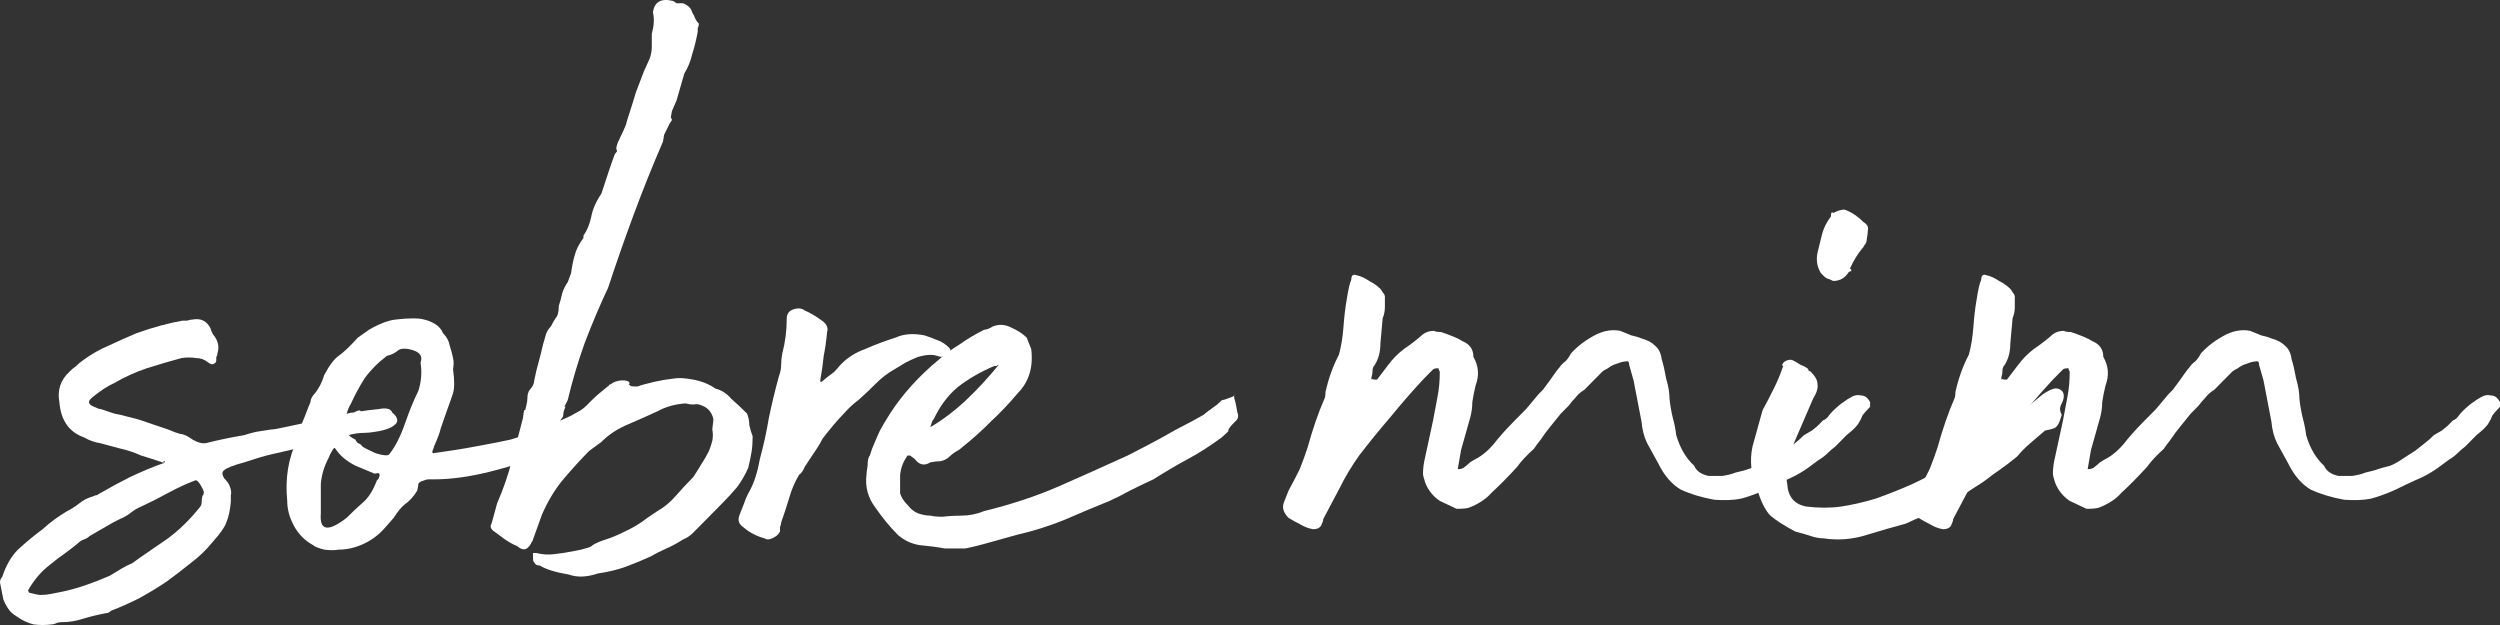
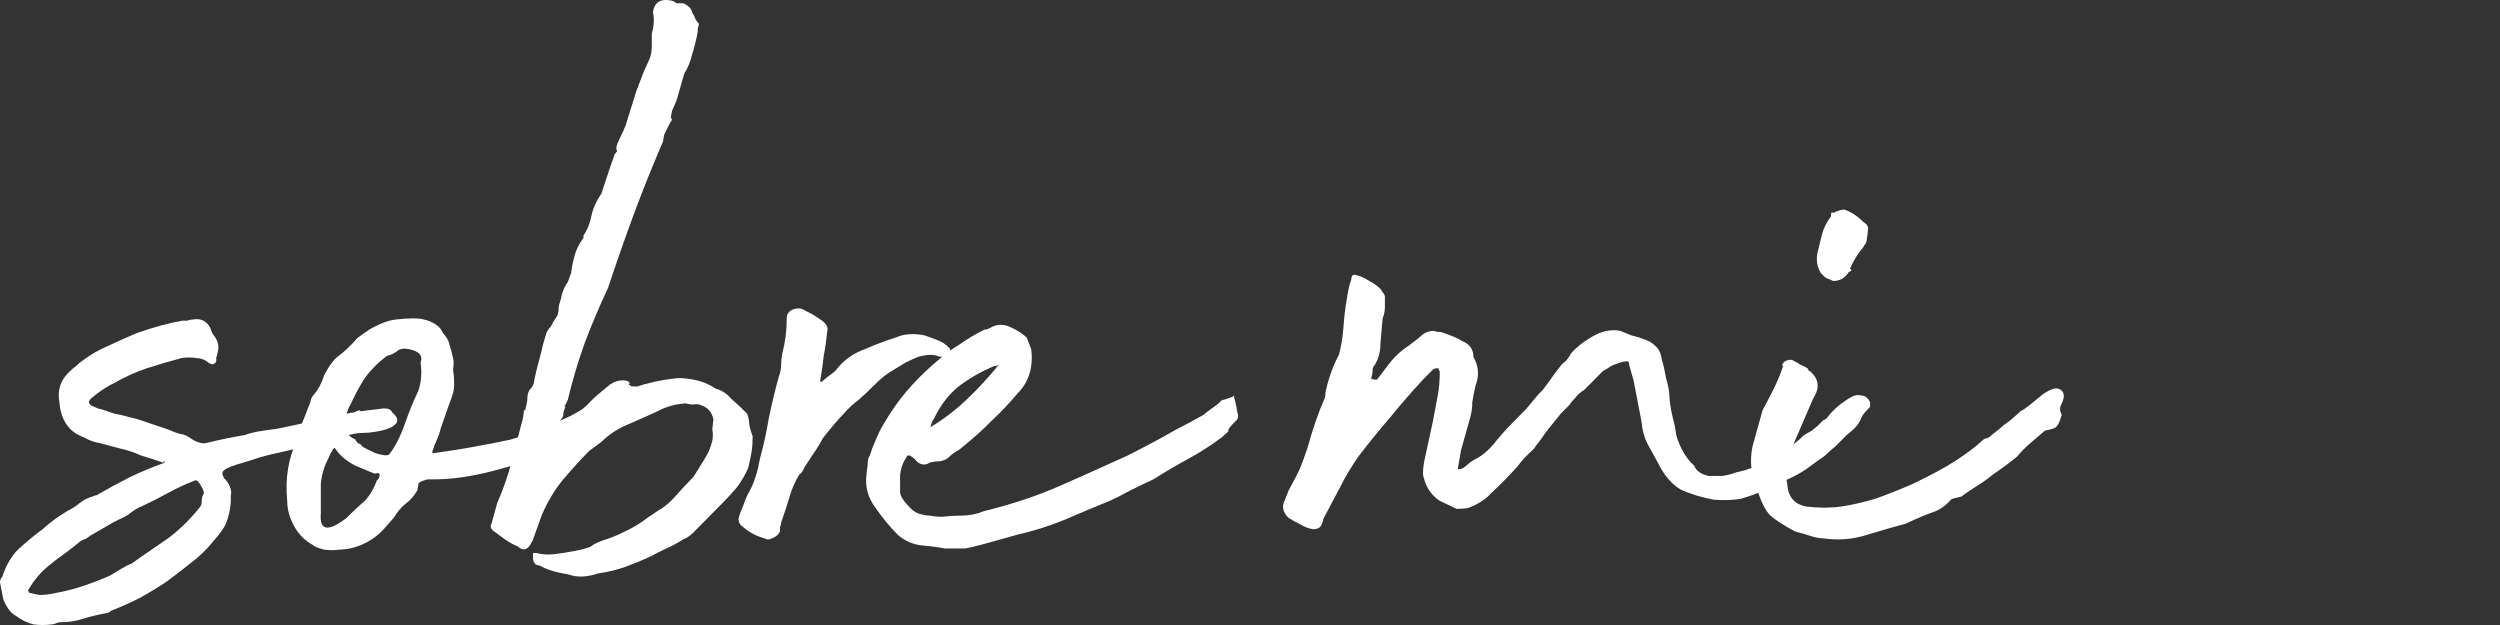
<svg xmlns="http://www.w3.org/2000/svg" width="100" height="25" viewBox="0 0 100 25" fill="none">
  <rect x="0" y="0" width="100" height="25" fill="#333333" stroke="none" />
  <path d="M8.695 14.141C8.695 14.201 8.68 14.247 8.651 14.277C8.651 14.307 8.651 14.353 8.651 14.413C8.651 14.474 8.621 14.519 8.561 14.549C8.501 14.579 8.456 14.579 8.426 14.549C8.397 14.549 8.367 14.534 8.337 14.504C8.187 14.383 8.023 14.322 7.844 14.322C7.664 14.292 7.47 14.292 7.261 14.322C6.813 14.443 6.35 14.579 5.872 14.73C5.423 14.882 4.99 15.078 4.572 15.32C4.303 15.441 4.004 15.637 3.675 15.909C3.496 16.061 3.526 16.181 3.765 16.272C3.885 16.332 3.974 16.363 4.034 16.363C4.213 16.423 4.393 16.484 4.572 16.544C4.751 16.574 4.945 16.62 5.154 16.68C5.423 16.741 5.677 16.816 5.916 16.907C6.185 16.997 6.454 17.088 6.723 17.179C6.932 17.27 7.097 17.33 7.216 17.36C7.336 17.36 7.5 17.436 7.709 17.587C7.918 17.708 8.098 17.753 8.247 17.723C8.725 17.602 9.233 17.496 9.771 17.405C9.95 17.345 10.115 17.3 10.264 17.27C10.443 17.239 10.638 17.209 10.847 17.179C10.937 17.179 11.116 17.149 11.385 17.088C11.654 17.028 11.938 16.967 12.236 16.907C12.535 16.816 12.819 16.741 13.088 16.68C13.357 16.62 13.536 16.589 13.626 16.589C13.715 16.589 13.805 16.574 13.895 16.544C13.984 16.514 14.074 16.499 14.164 16.499C14.313 16.408 14.403 16.393 14.432 16.453C14.612 16.423 14.851 16.393 15.15 16.363C15.448 16.302 15.628 16.348 15.688 16.499C15.867 16.65 15.927 16.786 15.867 16.907C15.807 16.997 15.703 17.073 15.553 17.134C15.404 17.194 15.224 17.239 15.015 17.27C14.836 17.3 14.687 17.315 14.567 17.315C14.358 17.315 14.149 17.345 13.94 17.405C13.76 17.466 13.581 17.526 13.402 17.587L10.847 18.176C10.578 18.237 10.219 18.343 9.771 18.494C9.323 18.615 9.054 18.72 8.964 18.811C8.875 18.872 8.875 18.977 8.964 19.128C9.084 19.249 9.159 19.355 9.188 19.446C9.248 19.597 9.263 19.718 9.233 19.809C9.233 19.869 9.233 19.96 9.233 20.081C9.203 20.413 9.144 20.685 9.054 20.897C8.994 21.078 8.815 21.335 8.516 21.668C8.247 22 7.948 22.287 7.62 22.529C7.321 22.771 7.007 23.013 6.678 23.254C6.32 23.496 5.946 23.723 5.558 23.934C5.199 24.116 4.826 24.282 4.437 24.433C4.378 24.494 4.318 24.524 4.258 24.524C3.929 24.584 3.616 24.66 3.317 24.751C3.048 24.841 2.764 24.887 2.465 24.887C2.376 24.887 2.301 24.902 2.241 24.932C2.181 24.962 2.122 24.977 2.062 24.977C1.823 25.008 1.584 25.008 1.345 24.977C1.106 24.917 0.881 24.811 0.672 24.66C0.523 24.569 0.418 24.479 0.359 24.388C0.269 24.267 0.194 24.131 0.134 23.98L0 23.3C0 23.209 0.03 23.134 0.09 23.073C0.239 22.62 0.448 22.257 0.717 21.985C1.046 21.683 1.375 21.411 1.703 21.169C2.002 20.897 2.331 20.655 2.689 20.443C2.869 20.353 3.033 20.247 3.182 20.126C3.332 20.005 3.511 19.914 3.72 19.854C3.78 19.824 3.825 19.809 3.855 19.809C3.885 19.809 3.914 19.794 3.944 19.763C4.363 19.521 4.781 19.295 5.199 19.083C5.648 18.872 6.081 18.69 6.499 18.539C6.559 18.539 6.589 18.509 6.589 18.448C6.559 18.418 6.544 18.433 6.544 18.494C6.544 18.524 6.529 18.524 6.499 18.494C6.23 18.403 5.946 18.312 5.648 18.222C5.379 18.101 5.11 18.01 4.841 17.95L3.989 17.723C3.78 17.693 3.571 17.617 3.362 17.496C2.764 17.285 2.435 16.816 2.376 16.091C2.286 15.607 2.42 15.199 2.779 14.867C2.869 14.776 2.958 14.7 3.048 14.64C3.138 14.549 3.227 14.474 3.317 14.413C3.645 14.171 3.989 13.975 4.348 13.824C4.736 13.642 5.11 13.476 5.468 13.325C6.155 13.083 6.768 12.917 7.306 12.826C7.366 12.826 7.425 12.826 7.485 12.826C7.575 12.796 7.65 12.781 7.709 12.781C8.038 12.72 8.277 12.841 8.426 13.144C8.426 13.174 8.456 13.249 8.516 13.37C8.725 13.612 8.785 13.869 8.695 14.141ZM1.614 23.799C1.763 23.799 1.912 23.783 2.062 23.753C2.211 23.723 2.361 23.693 2.51 23.663C3.078 23.542 3.705 23.33 4.393 23.028C4.542 22.937 4.691 22.846 4.841 22.756C4.99 22.665 5.14 22.589 5.289 22.529L5.603 22.302L6.723 21.532C7.171 21.199 7.59 20.791 7.978 20.307C8.038 20.247 8.068 20.171 8.068 20.081C8.068 19.96 8.083 19.869 8.113 19.809C8.172 19.748 8.172 19.733 8.113 19.763C8.083 19.794 8.098 19.778 8.158 19.718C8.158 19.657 8.113 19.552 8.023 19.401C7.933 19.249 7.859 19.189 7.799 19.219C7.41 19.37 7.052 19.537 6.723 19.718C6.395 19.899 6.036 20.081 5.648 20.262C5.498 20.322 5.349 20.413 5.199 20.534C5.08 20.625 4.945 20.7 4.796 20.761L4.527 20.897L3.586 21.441C3.526 21.501 3.451 21.547 3.362 21.577C3.272 21.607 3.197 21.652 3.138 21.713C2.958 21.864 2.764 22.015 2.555 22.166C2.376 22.287 2.196 22.423 2.017 22.574C1.658 22.846 1.36 23.194 1.121 23.617L1.165 23.708C1.404 23.768 1.554 23.799 1.614 23.799Z" fill="white" />
  <path d="M18.122 14.776C18.182 15.199 18.182 15.516 18.122 15.728C18.062 15.909 17.988 16.121 17.898 16.363C17.779 16.695 17.689 16.952 17.629 17.134C17.599 17.285 17.51 17.526 17.36 17.859C17.36 17.889 17.345 17.934 17.316 17.995C17.286 18.055 17.286 18.101 17.316 18.131C17.973 18.04 18.541 17.95 19.019 17.859C19.527 17.768 19.99 17.678 20.408 17.587C20.826 17.466 21.215 17.33 21.573 17.179C21.962 17.028 22.38 16.846 22.828 16.635C23.038 16.514 23.172 16.438 23.232 16.408C23.322 16.348 23.396 16.287 23.456 16.227C23.516 16.166 23.59 16.091 23.68 16C23.8 15.879 24.009 15.698 24.308 15.456C24.337 15.456 24.352 15.441 24.352 15.411C24.382 15.38 24.412 15.365 24.442 15.365C24.502 15.305 24.607 15.259 24.756 15.229C24.935 15.199 25.07 15.214 25.159 15.275C25.189 15.335 25.189 15.365 25.159 15.365C25.129 15.365 25.144 15.38 25.204 15.411C25.204 15.441 25.249 15.456 25.338 15.456C25.458 15.456 25.503 15.471 25.473 15.501C25.383 15.955 25.144 16.257 24.756 16.408C24.577 16.559 24.442 16.65 24.352 16.68C24.293 16.71 24.158 16.786 23.949 16.907C23.561 17.179 23.277 17.375 23.098 17.496C22.948 17.587 22.814 17.663 22.694 17.723C22.604 17.783 22.485 17.844 22.335 17.904C22.186 17.965 21.932 18.07 21.573 18.222C21.125 18.433 20.483 18.645 19.646 18.856C18.809 19.068 18.048 19.174 17.36 19.174C17.3 19.174 17.226 19.174 17.136 19.174C17.076 19.174 17.017 19.189 16.957 19.219C16.837 19.249 16.763 19.295 16.733 19.355C16.733 19.416 16.718 19.506 16.688 19.627C16.539 19.869 16.374 20.05 16.195 20.171C16.046 20.292 15.896 20.474 15.747 20.715L15.388 21.123C15.149 21.395 14.865 21.607 14.537 21.758C14.208 21.909 13.879 21.985 13.55 21.985C13.401 22.015 13.207 22.015 12.968 21.985C12.729 21.924 12.579 21.864 12.52 21.803C12.191 21.622 11.937 21.365 11.758 21.033C11.578 20.7 11.489 20.368 11.489 20.035C11.399 19.128 11.534 18.312 11.892 17.587C11.952 17.345 12.012 17.134 12.071 16.952C12.161 16.741 12.251 16.514 12.34 16.272C12.4 16.151 12.43 16.061 12.43 16C12.46 15.909 12.505 15.834 12.564 15.773C12.744 15.562 12.878 15.305 12.968 15.002C13.177 14.61 13.371 14.353 13.55 14.232C13.76 14.081 14.014 13.839 14.312 13.506L14.761 13.189C15.179 12.947 15.538 12.811 15.836 12.781C16.075 12.751 16.299 12.736 16.509 12.736C16.718 12.736 16.867 12.751 16.957 12.781C17.106 12.811 17.256 12.871 17.405 12.962C17.555 13.053 17.659 13.174 17.719 13.325C17.868 13.476 17.958 13.642 17.988 13.824C18.048 14.005 18.092 14.171 18.122 14.322C18.152 14.443 18.152 14.595 18.122 14.776ZM16.822 14.504C16.912 14.262 16.808 14.096 16.509 14.005C16.21 13.914 16.001 13.93 15.881 14.05C15.762 14.141 15.627 14.201 15.478 14.232C15.119 14.504 14.82 14.806 14.581 15.139C14.372 15.471 14.193 15.803 14.043 16.136C13.894 16.378 13.819 16.65 13.819 16.952C13.76 17.224 13.894 17.436 14.223 17.587C14.223 17.617 14.253 17.663 14.312 17.723C14.402 17.753 14.462 17.799 14.492 17.859C14.581 17.919 14.761 18.01 15.03 18.131C15.328 18.222 15.508 18.237 15.567 18.176C15.806 17.874 16.016 17.466 16.195 16.952C16.374 16.438 16.553 16 16.733 15.637C16.852 15.275 16.882 14.897 16.822 14.504ZM12.833 20.534C12.774 21.229 13.117 21.29 13.864 20.715C14.103 20.474 14.327 20.262 14.537 20.081C14.746 19.899 14.925 19.612 15.074 19.219C15.074 19.219 15.089 19.204 15.119 19.174C15.149 19.144 15.164 19.113 15.164 19.083C15.194 19.023 15.194 18.977 15.164 18.947C15.164 18.917 15.104 18.917 14.985 18.947C14.835 18.887 14.581 18.781 14.223 18.63C13.864 18.448 13.595 18.222 13.416 17.95C13.386 17.889 13.341 17.919 13.281 18.04C13.222 18.131 13.177 18.222 13.147 18.312C12.968 18.645 12.863 18.992 12.833 19.355C12.833 19.718 12.833 20.066 12.833 20.398V20.534Z" fill="white" />
  <path d="M22.621 16.272C22.561 16.393 22.531 16.499 22.531 16.589C22.531 16.65 22.501 16.71 22.442 16.771L22.307 17.088C22.456 16.997 22.71 16.846 23.069 16.635C23.457 16.423 23.712 16.272 23.831 16.181V16.136C24.1 15.955 24.354 15.819 24.593 15.728C24.862 15.637 25.116 15.562 25.355 15.501C25.893 15.32 26.431 15.199 26.969 15.139C27.148 15.108 27.402 15.123 27.73 15.184C28.059 15.244 28.358 15.365 28.627 15.547C28.866 15.607 29.075 15.743 29.254 15.955C29.464 16.136 29.673 16.332 29.882 16.544C29.942 16.695 29.972 16.846 29.972 16.997C30.002 17.149 30.046 17.3 30.106 17.451C30.106 17.693 30.091 17.904 30.061 18.086C30.031 18.267 29.986 18.479 29.927 18.72C29.807 18.992 29.658 19.249 29.479 19.491C29.299 19.703 29.09 19.93 28.851 20.171L28.134 20.897C27.985 21.048 27.85 21.184 27.73 21.305C27.611 21.426 27.477 21.516 27.327 21.577C27.088 21.728 26.864 21.849 26.655 21.939C26.446 22.03 26.236 22.136 26.027 22.257C25.699 22.408 25.37 22.544 25.041 22.665C24.712 22.786 24.339 22.877 23.921 22.937C23.473 23.088 23.084 23.103 22.755 22.982C22.218 22.892 21.829 22.771 21.59 22.62C21.47 22.62 21.396 22.574 21.366 22.484C21.336 22.484 21.321 22.423 21.321 22.302V22.121H21.456C21.695 22.181 21.934 22.197 22.173 22.166C22.442 22.136 22.725 22.091 23.024 22.03L23.248 21.985C23.487 21.924 23.622 21.879 23.652 21.849C23.712 21.788 23.861 21.713 24.1 21.622C24.399 21.532 24.698 21.411 24.996 21.259C25.325 21.108 25.624 20.927 25.893 20.715L26.296 20.443C26.565 20.292 26.804 20.096 27.013 19.854C27.252 19.582 27.491 19.325 27.73 19.083C27.85 18.902 27.955 18.735 28.044 18.584C28.164 18.403 28.268 18.222 28.358 18.04C28.418 17.889 28.463 17.753 28.492 17.632C28.522 17.481 28.522 17.33 28.492 17.179L28.537 16.771C28.477 16.499 28.328 16.317 28.089 16.227C27.97 16.166 27.85 16.151 27.73 16.181C27.641 16.181 27.536 16.166 27.417 16.136C26.998 16.166 26.625 16.272 26.296 16.453C25.968 16.605 25.594 16.771 25.176 16.952C24.727 17.134 24.354 17.375 24.055 17.678L23.562 18.04C23.233 18.373 22.89 18.751 22.531 19.174C22.203 19.567 21.919 20.035 21.68 20.579L21.321 21.577C21.321 21.607 21.306 21.637 21.276 21.668C21.127 22 20.933 22.061 20.694 21.849C20.544 21.788 20.38 21.698 20.201 21.577C19.991 21.426 19.827 21.305 19.707 21.214C19.618 21.123 19.603 21.033 19.663 20.942L19.887 20.126C20.126 19.582 20.32 19.023 20.469 18.448C20.619 17.874 20.768 17.3 20.918 16.725L20.962 16.408H21.007L21.052 16.227C21.082 16.106 21.097 16 21.097 15.909C21.097 15.788 21.127 15.683 21.187 15.592C21.306 15.471 21.366 15.35 21.366 15.229C21.396 15.078 21.426 14.942 21.456 14.821C21.515 14.61 21.575 14.383 21.635 14.141C21.695 13.869 21.754 13.642 21.814 13.461C21.844 13.31 21.919 13.174 22.038 13.053C22.098 12.932 22.158 12.826 22.218 12.736C22.307 12.645 22.352 12.479 22.352 12.237C22.412 12.055 22.456 11.889 22.486 11.738C22.546 11.557 22.621 11.405 22.71 11.285L22.845 10.922C22.875 10.68 22.92 10.453 22.979 10.242C23.039 10 23.159 9.758 23.338 9.516V9.426C23.487 9.214 23.592 8.957 23.652 8.655C23.712 8.353 23.846 8.05 24.055 7.748C24.145 7.476 24.234 7.204 24.324 6.932C24.414 6.66 24.503 6.403 24.593 6.161C24.653 6.101 24.683 6.055 24.683 6.025C24.623 5.965 24.653 5.814 24.772 5.572C24.892 5.33 24.982 5.133 25.041 4.982C25.041 4.952 25.086 4.801 25.176 4.529C25.265 4.257 25.355 3.97 25.445 3.668C25.564 3.365 25.669 3.093 25.758 2.851C25.878 2.579 25.953 2.413 25.983 2.353C26.042 2.202 26.072 2.035 26.072 1.854C26.072 1.673 26.072 1.506 26.072 1.355C26.162 1.023 26.177 0.736 26.117 0.494C26.177 0.071 26.446 -0.081 26.924 0.04C26.983 0.071 27.028 0.101 27.058 0.131C27.118 0.131 27.208 0.131 27.327 0.131C27.536 0.222 27.656 0.343 27.686 0.494C27.745 0.584 27.79 0.675 27.82 0.766C27.85 0.826 27.895 0.887 27.955 0.947C27.955 1.008 27.94 1.068 27.91 1.128C27.91 1.189 27.91 1.234 27.91 1.264C27.85 1.597 27.775 1.899 27.686 2.171C27.626 2.443 27.521 2.7 27.372 2.942L27.058 4.03L26.879 4.438C26.849 4.589 26.834 4.68 26.834 4.71C26.864 4.741 26.879 4.771 26.879 4.801C26.879 4.801 26.849 4.846 26.789 4.937C26.759 4.997 26.685 5.149 26.565 5.39L26.52 5.662C26.102 6.63 25.713 7.597 25.355 8.564C24.996 9.531 24.653 10.514 24.324 11.511C23.995 12.207 23.682 12.947 23.383 13.733C23.114 14.489 22.89 15.244 22.71 16L22.576 16.272H22.621Z" fill="white" />
  <path d="M37.79 14.277C37.76 14.247 37.715 14.247 37.656 14.277C37.626 14.277 37.566 14.262 37.476 14.232C37.297 14.171 37.043 14.186 36.714 14.277C36.565 14.338 36.401 14.413 36.221 14.504C36.072 14.595 35.923 14.685 35.773 14.776C35.504 14.927 35.25 15.123 35.011 15.365C34.802 15.577 34.578 15.788 34.339 16C34.13 16.151 33.921 16.348 33.711 16.589C33.502 16.801 33.233 17.118 32.905 17.542C32.815 17.723 32.696 17.919 32.546 18.131C32.426 18.312 32.307 18.494 32.188 18.675C32.128 18.826 32.053 18.932 31.963 18.992C31.784 19.295 31.65 19.612 31.56 19.945C31.47 20.247 31.366 20.564 31.246 20.897C31.246 20.957 31.231 21.018 31.201 21.078C31.201 21.139 31.201 21.199 31.201 21.259C31.142 21.38 31.037 21.471 30.888 21.532C30.768 21.592 30.663 21.592 30.574 21.532C30.245 21.441 29.961 21.29 29.722 21.078C29.543 20.957 29.498 20.791 29.588 20.579C29.648 20.428 29.707 20.277 29.767 20.126C29.827 19.945 29.902 19.778 29.991 19.627C30.171 19.295 30.305 18.872 30.395 18.358C30.544 17.814 30.663 17.27 30.753 16.725C30.873 16.151 31.007 15.592 31.157 15.048C31.216 14.897 31.246 14.746 31.246 14.595C31.246 14.443 31.261 14.292 31.291 14.141C31.411 13.688 31.47 13.219 31.47 12.736C31.47 12.554 31.56 12.433 31.739 12.373C31.919 12.312 32.068 12.328 32.188 12.418C32.397 12.509 32.606 12.63 32.815 12.781C33.054 12.932 33.144 13.098 33.084 13.28C33.054 13.612 33.009 13.93 32.949 14.232C32.92 14.534 32.875 14.851 32.815 15.184C32.815 15.184 32.815 15.214 32.815 15.275C32.815 15.275 32.83 15.275 32.86 15.275C33.039 15.123 33.173 15.018 33.263 14.957C33.353 14.897 33.457 14.791 33.577 14.64C33.846 14.338 34.19 14.111 34.608 13.96C35.026 13.778 35.43 13.627 35.818 13.506C36.147 13.355 36.535 13.325 36.983 13.416C37.163 13.476 37.327 13.537 37.476 13.597C37.656 13.657 37.82 13.763 37.969 13.914C37.999 13.945 38.014 13.975 38.014 14.005C38.014 14.035 38.029 14.081 38.059 14.141C38.089 14.171 38.074 14.201 38.014 14.232C37.984 14.262 37.94 14.277 37.88 14.277H37.79Z" fill="white" />
  <path d="M37.797 21.939C37.468 21.879 37.124 21.834 36.766 21.803C36.437 21.743 36.153 21.607 35.914 21.395C35.586 21.063 35.287 20.7 35.018 20.307C34.719 19.914 34.6 19.476 34.659 18.992C34.659 18.932 34.674 18.811 34.704 18.63C34.704 18.418 34.734 18.282 34.794 18.222L34.883 17.95C35.033 17.587 35.137 17.345 35.197 17.224C35.257 17.103 35.391 16.877 35.601 16.544C36.109 15.758 36.766 15.033 37.573 14.368C37.812 14.156 38.081 13.96 38.38 13.778C38.678 13.567 39.007 13.37 39.366 13.189C39.455 13.189 39.575 13.144 39.724 13.053C39.963 12.962 40.202 12.977 40.441 13.098C40.71 13.219 40.919 13.355 41.069 13.506L41.248 13.96C41.338 14.685 41.158 15.275 40.71 15.728C40.382 16.121 40.023 16.499 39.635 16.861C39.276 17.224 38.888 17.572 38.469 17.904C38.409 17.965 38.32 18.025 38.2 18.086C38.111 18.146 38.036 18.206 37.976 18.267C37.886 18.358 37.767 18.418 37.617 18.448C37.498 18.448 37.364 18.463 37.214 18.494C36.975 18.645 36.766 18.599 36.587 18.358L36.407 18.222H36.318C36.288 18.222 36.273 18.237 36.273 18.267C36.123 18.479 36.034 18.72 36.004 18.992C36.004 19.265 36.004 19.506 36.004 19.718C36.034 19.869 36.138 20.035 36.318 20.217C36.437 20.368 36.572 20.474 36.721 20.534C36.9 20.595 37.065 20.625 37.214 20.625C37.334 20.655 37.498 20.67 37.707 20.67C37.946 20.64 38.2 20.625 38.469 20.625C38.768 20.625 39.067 20.564 39.366 20.443C40.471 20.171 41.472 19.839 42.369 19.446C43.265 19.053 44.176 18.645 45.103 18.222C45.581 17.98 46.014 17.753 46.403 17.542C46.821 17.3 47.239 17.073 47.658 16.861C47.926 16.71 48.091 16.62 48.151 16.589C48.21 16.529 48.39 16.393 48.688 16.181C48.838 16.03 48.913 15.97 48.913 16C48.943 16 49.077 15.955 49.316 15.864C49.376 15.803 49.391 15.803 49.361 15.864C49.361 15.894 49.376 15.955 49.406 16.045C49.435 16.166 49.465 16.317 49.495 16.499C49.555 16.65 49.525 16.771 49.406 16.861C49.196 17.073 49.107 17.194 49.137 17.224C49.167 17.224 49.077 17.315 48.868 17.496C48.419 17.829 47.971 18.116 47.523 18.358C47.075 18.599 46.612 18.872 46.134 19.174C45.805 19.325 45.491 19.476 45.192 19.627C44.923 19.778 44.654 19.914 44.386 20.035C43.788 20.277 43.175 20.534 42.548 20.806C41.95 21.048 41.323 21.244 40.665 21.395L39.366 21.758C39.037 21.849 38.783 21.909 38.604 21.939C38.424 21.939 38.155 21.939 37.797 21.939ZM37.214 17.088C37.722 16.786 38.2 16.423 38.648 16C39.097 15.577 39.53 15.108 39.948 14.595C39.918 14.595 39.889 14.61 39.859 14.64C39.829 14.64 39.799 14.64 39.769 14.64C39.201 14.882 38.708 15.169 38.29 15.501C37.901 15.834 37.588 16.257 37.349 16.771C37.319 16.771 37.274 16.877 37.214 17.088Z" fill="white" />
  <path d="M55.53 14.595C55.71 14.353 55.919 14.141 56.158 13.96C56.427 13.778 56.681 13.582 56.92 13.37C57.039 13.28 57.189 13.234 57.368 13.234C57.398 13.264 57.488 13.28 57.637 13.28C57.816 13.34 57.981 13.4 58.13 13.461C58.279 13.521 58.399 13.582 58.489 13.642C58.787 13.763 58.937 13.975 58.937 14.277C59.146 14.64 59.176 15.018 59.026 15.411C58.967 15.652 58.922 15.879 58.892 16.091C58.892 16.302 58.862 16.514 58.802 16.725L58.444 17.995L58.309 18.766C58.309 18.766 58.324 18.766 58.354 18.766C58.414 18.766 58.474 18.751 58.533 18.72C58.653 18.63 58.743 18.554 58.802 18.494C58.892 18.433 58.997 18.373 59.116 18.312C59.325 18.191 59.534 18.01 59.744 17.768C59.953 17.496 60.222 17.194 60.55 16.861L61.043 16.363L61.536 15.773C61.566 15.743 61.626 15.683 61.716 15.592C61.805 15.471 61.895 15.35 61.985 15.229C62.074 15.108 62.149 15.002 62.209 14.912C62.298 14.791 62.358 14.715 62.388 14.685C62.448 14.595 62.523 14.519 62.612 14.458C62.702 14.368 62.776 14.262 62.836 14.141C63.105 13.839 63.449 13.582 63.867 13.37C64.196 13.219 64.51 13.174 64.808 13.234C64.958 13.295 65.107 13.355 65.257 13.416C65.406 13.446 65.555 13.491 65.705 13.552C65.914 13.612 66.078 13.703 66.198 13.824C66.347 13.945 66.437 14.126 66.467 14.368C66.527 14.549 66.586 14.806 66.646 15.139C66.736 15.441 66.781 15.713 66.781 15.955C66.811 16.227 66.855 16.484 66.915 16.725C66.975 16.937 67.02 17.164 67.049 17.405C67.199 17.919 67.438 18.328 67.767 18.63C67.856 18.841 68.05 18.977 68.349 19.038C68.529 19.038 68.708 19.038 68.887 19.038C69.096 19.008 69.276 18.962 69.425 18.902C69.694 18.841 69.858 18.796 69.918 18.766C70.008 18.735 70.172 18.69 70.411 18.63C70.561 18.569 70.725 18.479 70.904 18.358C71.084 18.237 71.248 18.131 71.397 18.04C71.547 17.919 71.681 17.814 71.801 17.723C71.92 17.632 72.04 17.526 72.159 17.405L72.473 17.224C72.622 17.103 72.697 17.043 72.697 17.043C72.697 17.043 72.772 16.967 72.921 16.816C73.011 16.786 73.085 16.725 73.145 16.635C73.235 16.514 73.369 16.378 73.549 16.227C73.579 16.197 73.638 16.151 73.728 16.091C73.847 16 73.967 15.924 74.087 15.864C74.206 15.803 74.326 15.788 74.445 15.819C74.594 15.819 74.714 15.909 74.804 16.091C74.804 16.091 74.804 16.151 74.804 16.272C74.654 16.423 74.55 16.544 74.49 16.635C74.46 16.725 74.415 16.816 74.355 16.907C74.326 16.967 74.266 17.043 74.176 17.134C74.116 17.194 74.012 17.285 73.862 17.405C73.683 17.587 73.534 17.738 73.414 17.859C73.295 17.95 73.19 18.04 73.1 18.131C73.011 18.222 72.891 18.312 72.742 18.403C72.622 18.494 72.458 18.615 72.249 18.766C71.98 18.947 71.696 19.098 71.397 19.219C71.128 19.34 70.874 19.461 70.635 19.582C70.307 19.733 69.978 19.854 69.649 19.945C69.35 20.005 68.992 20.02 68.573 19.99C68.066 19.899 67.617 19.763 67.229 19.582C66.87 19.37 66.571 19.023 66.332 18.539C66.153 18.206 66.004 17.934 65.884 17.723C65.765 17.481 65.69 17.194 65.66 16.861L65.346 15.229L65.167 14.595C65.167 14.474 65.122 14.428 65.033 14.458C64.943 14.458 64.823 14.489 64.674 14.549C64.555 14.579 64.435 14.64 64.315 14.73C64.196 14.791 64.121 14.836 64.091 14.867C63.972 14.987 63.852 15.108 63.733 15.229C63.643 15.32 63.524 15.441 63.374 15.592C63.225 15.683 63.105 15.788 63.016 15.909C62.926 16 62.836 16.106 62.747 16.227C62.687 16.287 62.582 16.393 62.433 16.544C62.313 16.695 62.179 16.861 62.029 17.043C61.88 17.224 61.746 17.405 61.626 17.587C61.507 17.738 61.417 17.859 61.357 17.95C61.058 18.222 60.834 18.463 60.685 18.675C60.326 19.068 59.983 19.416 59.654 19.718C59.445 19.96 59.146 20.156 58.758 20.307C58.668 20.337 58.504 20.353 58.264 20.353L57.592 20.035C57.323 19.854 57.129 19.612 57.01 19.31C56.95 19.128 56.92 19.008 56.92 18.947C56.92 18.735 56.95 18.509 57.01 18.267L57.323 16.816C57.383 16.484 57.443 16.166 57.502 15.864C57.562 15.562 57.592 15.229 57.592 14.867C57.592 14.867 57.577 14.836 57.547 14.776V14.73C57.428 14.73 57.353 14.746 57.323 14.776C57.264 14.836 57.189 14.912 57.099 15.002C57.039 15.063 56.98 15.123 56.92 15.184C56.472 15.668 56.038 16.166 55.62 16.68C55.202 17.164 54.783 17.678 54.365 18.222C54.066 18.645 53.812 19.068 53.603 19.491C53.394 19.884 53.17 20.307 52.931 20.761C52.931 20.821 52.901 20.912 52.841 21.033C52.781 21.123 52.677 21.169 52.527 21.169C52.348 21.139 52.184 21.078 52.034 20.987C51.855 20.897 51.691 20.806 51.541 20.715C51.332 20.504 51.272 20.292 51.362 20.081L51.541 19.627C51.691 19.355 51.84 19.068 51.989 18.766C52.109 18.463 52.214 18.176 52.303 17.904C52.512 17.149 52.736 16.499 52.976 15.955C53.005 15.894 53.02 15.803 53.02 15.683C53.14 15.139 53.319 14.64 53.558 14.186C53.648 13.854 53.708 13.491 53.737 13.098C53.767 12.675 53.812 12.297 53.872 11.965C53.932 11.572 53.992 11.315 54.051 11.194C54.051 11.013 54.126 10.952 54.275 11.013C54.425 11.043 54.589 11.118 54.768 11.239C54.948 11.33 55.097 11.436 55.217 11.557C55.246 11.587 55.276 11.632 55.306 11.693C55.366 11.753 55.396 11.814 55.396 11.874C55.396 11.995 55.396 12.131 55.396 12.282C55.396 12.433 55.366 12.584 55.306 12.736C55.276 13.038 55.246 13.37 55.217 13.733C55.217 14.066 55.142 14.353 54.992 14.595C54.933 14.655 54.903 14.73 54.903 14.821C54.903 14.912 54.888 15.002 54.858 15.093V15.184C54.888 15.154 54.918 15.154 54.948 15.184C55.008 15.184 55.052 15.184 55.082 15.184L55.53 14.595Z" fill="white" />
  <path d="M72.924 21.532C72.774 21.532 72.61 21.501 72.43 21.441C72.251 21.38 72.042 21.32 71.803 21.259C71.355 21.018 71.026 20.806 70.817 20.625C70.608 20.413 70.428 20.05 70.279 19.537C70.04 18.992 69.98 18.433 70.1 17.859L70.503 16.408C70.653 16.136 70.802 15.849 70.951 15.547C71.101 15.244 71.22 14.957 71.31 14.685C71.34 14.685 71.34 14.67 71.31 14.64C71.28 14.61 71.28 14.579 71.31 14.549C71.34 14.489 71.4 14.443 71.489 14.413C71.579 14.383 71.654 14.383 71.713 14.413C71.833 14.474 71.938 14.534 72.027 14.595C72.117 14.625 72.206 14.67 72.296 14.73C72.326 14.761 72.341 14.791 72.341 14.821C72.341 14.821 72.371 14.836 72.43 14.867C72.61 15.048 72.7 15.214 72.7 15.365C72.729 15.516 72.67 15.713 72.52 15.955L71.758 17.723C71.669 17.995 71.579 18.267 71.489 18.539C71.43 18.811 71.43 19.083 71.489 19.355C71.519 19.869 71.773 20.171 72.251 20.262C72.759 20.322 73.222 20.322 73.641 20.262C74.059 20.201 74.522 20.096 75.03 19.945C75.538 19.763 76.031 19.567 76.509 19.355C77.017 19.113 77.48 18.872 77.899 18.63C78.347 18.358 78.721 18.101 79.019 17.859C79.199 17.708 79.303 17.617 79.333 17.587C79.363 17.557 79.393 17.542 79.423 17.542C79.453 17.542 79.497 17.526 79.557 17.496C79.617 17.436 79.766 17.315 80.005 17.134C80.095 17.043 80.23 16.937 80.409 16.816C80.588 16.665 80.722 16.544 80.812 16.453C80.932 16.393 81.066 16.302 81.216 16.181C81.395 16.03 81.559 15.894 81.709 15.773C81.888 15.652 82.037 15.577 82.157 15.547C82.306 15.516 82.426 15.562 82.515 15.683C82.575 15.803 82.56 15.955 82.471 16.136C82.381 16.287 82.381 16.438 82.471 16.589L82.381 16.861C82.321 17.013 82.246 17.103 82.157 17.134C82.067 17.164 81.948 17.194 81.798 17.224C81.589 17.405 81.395 17.572 81.216 17.723C81.036 17.874 80.857 18.055 80.678 18.267C80.379 18.509 80.14 18.69 79.961 18.811C79.781 18.932 79.617 19.053 79.468 19.174C79.348 19.265 79.213 19.355 79.064 19.446C78.915 19.537 78.735 19.657 78.526 19.809C78.526 19.839 78.452 19.869 78.302 19.899C78.153 19.93 78.063 19.96 78.033 19.99C77.824 20.232 77.585 20.398 77.316 20.489C77.047 20.579 76.689 20.73 76.24 20.942C75.792 21.063 75.269 21.214 74.672 21.395C74.104 21.577 73.521 21.622 72.924 21.532ZM73.327 11.239C73.207 11.179 73.133 11.149 73.103 11.149C73.043 11.118 72.998 11.088 72.968 11.058C72.939 11.028 72.894 10.982 72.834 10.922C72.684 10.68 72.64 10.408 72.7 10.106C72.759 9.864 72.819 9.622 72.879 9.38C72.939 9.139 73.058 8.897 73.237 8.655C73.237 8.504 73.267 8.458 73.327 8.519C73.506 8.428 73.656 8.383 73.775 8.383C74.044 8.474 74.298 8.64 74.537 8.882C74.687 8.972 74.746 9.078 74.716 9.199C74.716 9.29 74.701 9.411 74.672 9.562C74.672 9.622 74.657 9.683 74.627 9.743C74.597 9.773 74.567 9.819 74.537 9.879C74.328 10.121 74.149 10.408 73.999 10.741C74.089 10.801 74.074 10.846 73.954 10.877C73.805 11.118 73.596 11.239 73.327 11.239Z" fill="white" />
-   <path d="M80.727 14.595C80.906 14.353 81.115 14.141 81.354 13.96C81.623 13.778 81.877 13.582 82.116 13.37C82.236 13.28 82.385 13.234 82.564 13.234C82.594 13.264 82.684 13.28 82.833 13.28C83.013 13.34 83.177 13.4 83.326 13.461C83.476 13.521 83.595 13.582 83.685 13.642C83.984 13.763 84.133 13.975 84.133 14.277C84.342 14.64 84.372 15.018 84.223 15.411C84.163 15.652 84.118 15.879 84.088 16.091C84.088 16.302 84.058 16.514 83.999 16.725L83.64 17.995L83.506 18.766C83.506 18.766 83.521 18.766 83.55 18.766C83.61 18.766 83.67 18.751 83.73 18.72C83.849 18.63 83.939 18.554 83.999 18.494C84.088 18.433 84.193 18.373 84.312 18.312C84.522 18.191 84.731 18.01 84.94 17.768C85.149 17.496 85.418 17.194 85.747 16.861L86.24 16.363L86.733 15.773C86.763 15.743 86.823 15.683 86.912 15.592C87.002 15.471 87.091 15.35 87.181 15.229C87.271 15.108 87.345 15.002 87.405 14.912C87.495 14.791 87.555 14.715 87.584 14.685C87.644 14.595 87.719 14.519 87.808 14.458C87.898 14.368 87.973 14.262 88.033 14.141C88.302 13.839 88.645 13.582 89.064 13.37C89.392 13.219 89.706 13.174 90.005 13.234C90.154 13.295 90.304 13.355 90.453 13.416C90.602 13.446 90.752 13.491 90.901 13.552C91.11 13.612 91.275 13.703 91.394 13.824C91.544 13.945 91.633 14.126 91.663 14.368C91.723 14.549 91.783 14.806 91.843 15.139C91.932 15.441 91.977 15.713 91.977 15.955C92.007 16.227 92.052 16.484 92.111 16.725C92.171 16.937 92.216 17.164 92.246 17.405C92.395 17.919 92.634 18.328 92.963 18.63C93.053 18.841 93.247 18.977 93.546 19.038C93.725 19.038 93.904 19.038 94.084 19.038C94.293 19.008 94.472 18.962 94.621 18.902C94.89 18.841 95.055 18.796 95.115 18.766C95.204 18.735 95.368 18.69 95.608 18.63C95.757 18.569 95.921 18.479 96.1 18.358C96.28 18.237 96.444 18.131 96.594 18.04C96.743 17.919 96.877 17.814 96.997 17.723C97.117 17.632 97.236 17.526 97.356 17.405L97.669 17.224C97.819 17.103 97.893 17.043 97.893 17.043C97.893 17.043 97.968 16.967 98.118 16.816C98.207 16.786 98.282 16.725 98.342 16.635C98.431 16.514 98.566 16.378 98.745 16.227C98.775 16.197 98.835 16.151 98.924 16.091C99.044 16 99.163 15.924 99.283 15.864C99.402 15.803 99.522 15.788 99.641 15.819C99.791 15.819 99.91 15.909 100 16.091C100 16.091 100 16.151 100 16.272C99.851 16.423 99.746 16.544 99.686 16.635C99.656 16.725 99.612 16.816 99.552 16.907C99.522 16.967 99.462 17.043 99.373 17.134C99.313 17.194 99.208 17.285 99.059 17.405C98.879 17.587 98.73 17.738 98.611 17.859C98.491 17.95 98.386 18.04 98.297 18.131C98.207 18.222 98.088 18.312 97.938 18.403C97.819 18.494 97.654 18.615 97.445 18.766C97.176 18.947 96.892 19.098 96.594 19.219C96.325 19.34 96.071 19.461 95.832 19.582C95.503 19.733 95.174 19.854 94.846 19.945C94.547 20.005 94.188 20.02 93.77 19.99C93.262 19.899 92.814 19.763 92.425 19.582C92.067 19.37 91.768 19.023 91.529 18.539C91.349 18.206 91.2 17.934 91.081 17.723C90.961 17.481 90.886 17.194 90.856 16.861L90.543 15.229L90.363 14.595C90.363 14.474 90.319 14.428 90.229 14.458C90.139 14.458 90.02 14.489 89.87 14.549C89.751 14.579 89.631 14.64 89.512 14.73C89.392 14.791 89.317 14.836 89.288 14.867C89.168 14.987 89.049 15.108 88.929 15.229C88.839 15.32 88.72 15.441 88.57 15.592C88.421 15.683 88.302 15.788 88.212 15.909C88.122 16 88.033 16.106 87.943 16.227C87.883 16.287 87.779 16.393 87.629 16.544C87.51 16.695 87.375 16.861 87.226 17.043C87.076 17.224 86.942 17.405 86.823 17.587C86.703 17.738 86.613 17.859 86.553 17.95C86.255 18.222 86.031 18.463 85.881 18.675C85.523 19.068 85.179 19.416 84.85 19.718C84.641 19.96 84.342 20.156 83.954 20.307C83.864 20.337 83.7 20.353 83.461 20.353L82.788 20.035C82.52 19.854 82.325 19.612 82.206 19.31C82.146 19.128 82.116 19.008 82.116 18.947C82.116 18.735 82.146 18.509 82.206 18.267L82.52 16.816C82.579 16.484 82.639 16.166 82.699 15.864C82.759 15.562 82.788 15.229 82.788 14.867C82.788 14.867 82.774 14.836 82.744 14.776V14.73C82.624 14.73 82.549 14.746 82.52 14.776C82.46 14.836 82.385 14.912 82.296 15.002C82.236 15.063 82.176 15.123 82.116 15.184C81.668 15.668 81.235 16.166 80.816 16.68C80.398 17.164 79.98 17.678 79.561 18.222C79.263 18.645 79.009 19.068 78.799 19.491C78.59 19.884 78.366 20.307 78.127 20.761C78.127 20.821 78.097 20.912 78.037 21.033C77.978 21.123 77.873 21.169 77.724 21.169C77.544 21.139 77.38 21.078 77.231 20.987C77.051 20.897 76.887 20.806 76.738 20.715C76.528 20.504 76.469 20.292 76.558 20.081L76.738 19.627C76.887 19.355 77.036 19.068 77.186 18.766C77.305 18.463 77.41 18.176 77.5 17.904C77.709 17.149 77.933 16.499 78.172 15.955C78.202 15.894 78.217 15.803 78.217 15.683C78.336 15.139 78.516 14.64 78.755 14.186C78.844 13.854 78.904 13.491 78.934 13.098C78.964 12.675 79.009 12.297 79.068 11.965C79.128 11.572 79.188 11.315 79.248 11.194C79.248 11.013 79.322 10.952 79.472 11.013C79.621 11.043 79.785 11.118 79.965 11.239C80.144 11.33 80.293 11.436 80.413 11.557C80.443 11.587 80.473 11.632 80.503 11.693C80.562 11.753 80.592 11.814 80.592 11.874C80.592 11.995 80.592 12.131 80.592 12.282C80.592 12.433 80.562 12.584 80.503 12.736C80.473 13.038 80.443 13.37 80.413 13.733C80.413 14.066 80.338 14.353 80.189 14.595C80.129 14.655 80.099 14.73 80.099 14.821C80.099 14.912 80.084 15.002 80.054 15.093V15.184C80.084 15.154 80.114 15.154 80.144 15.184C80.204 15.184 80.249 15.184 80.278 15.184L80.727 14.595Z" fill="white" />
</svg>